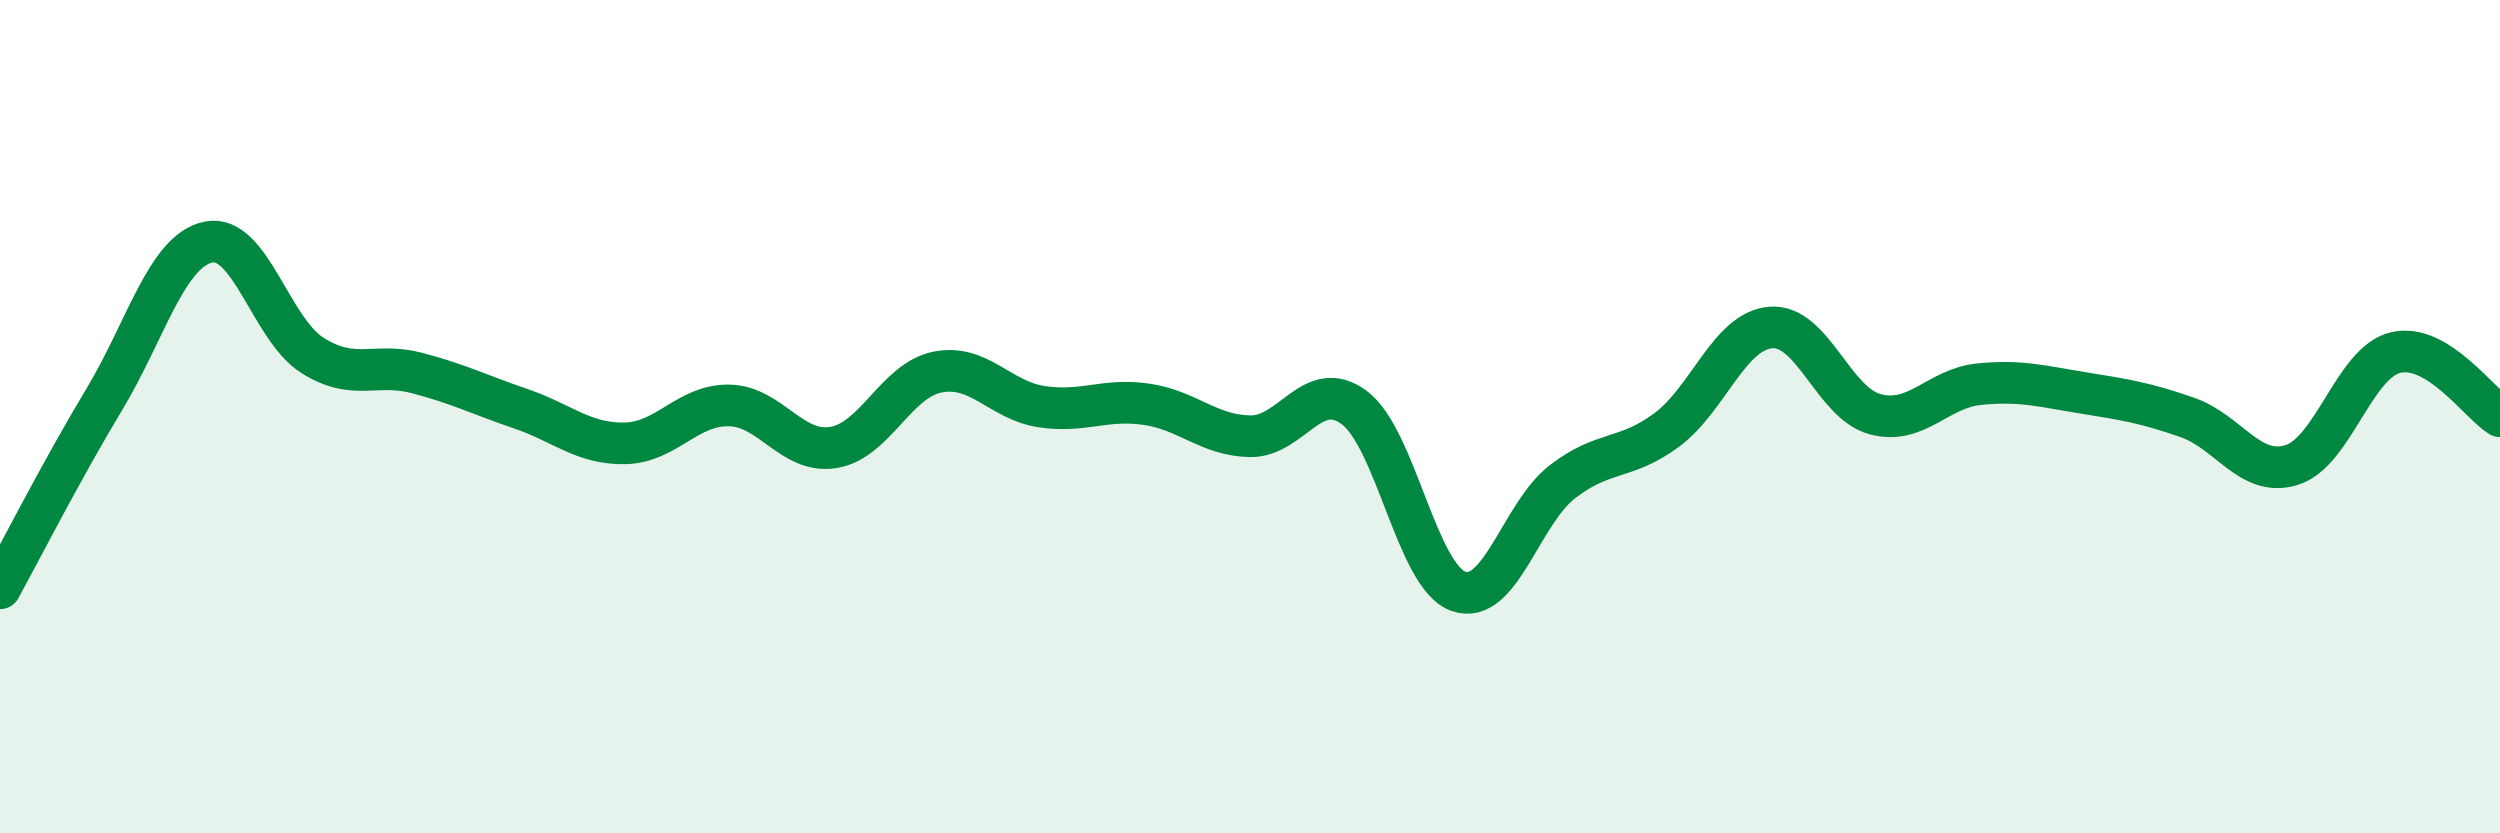
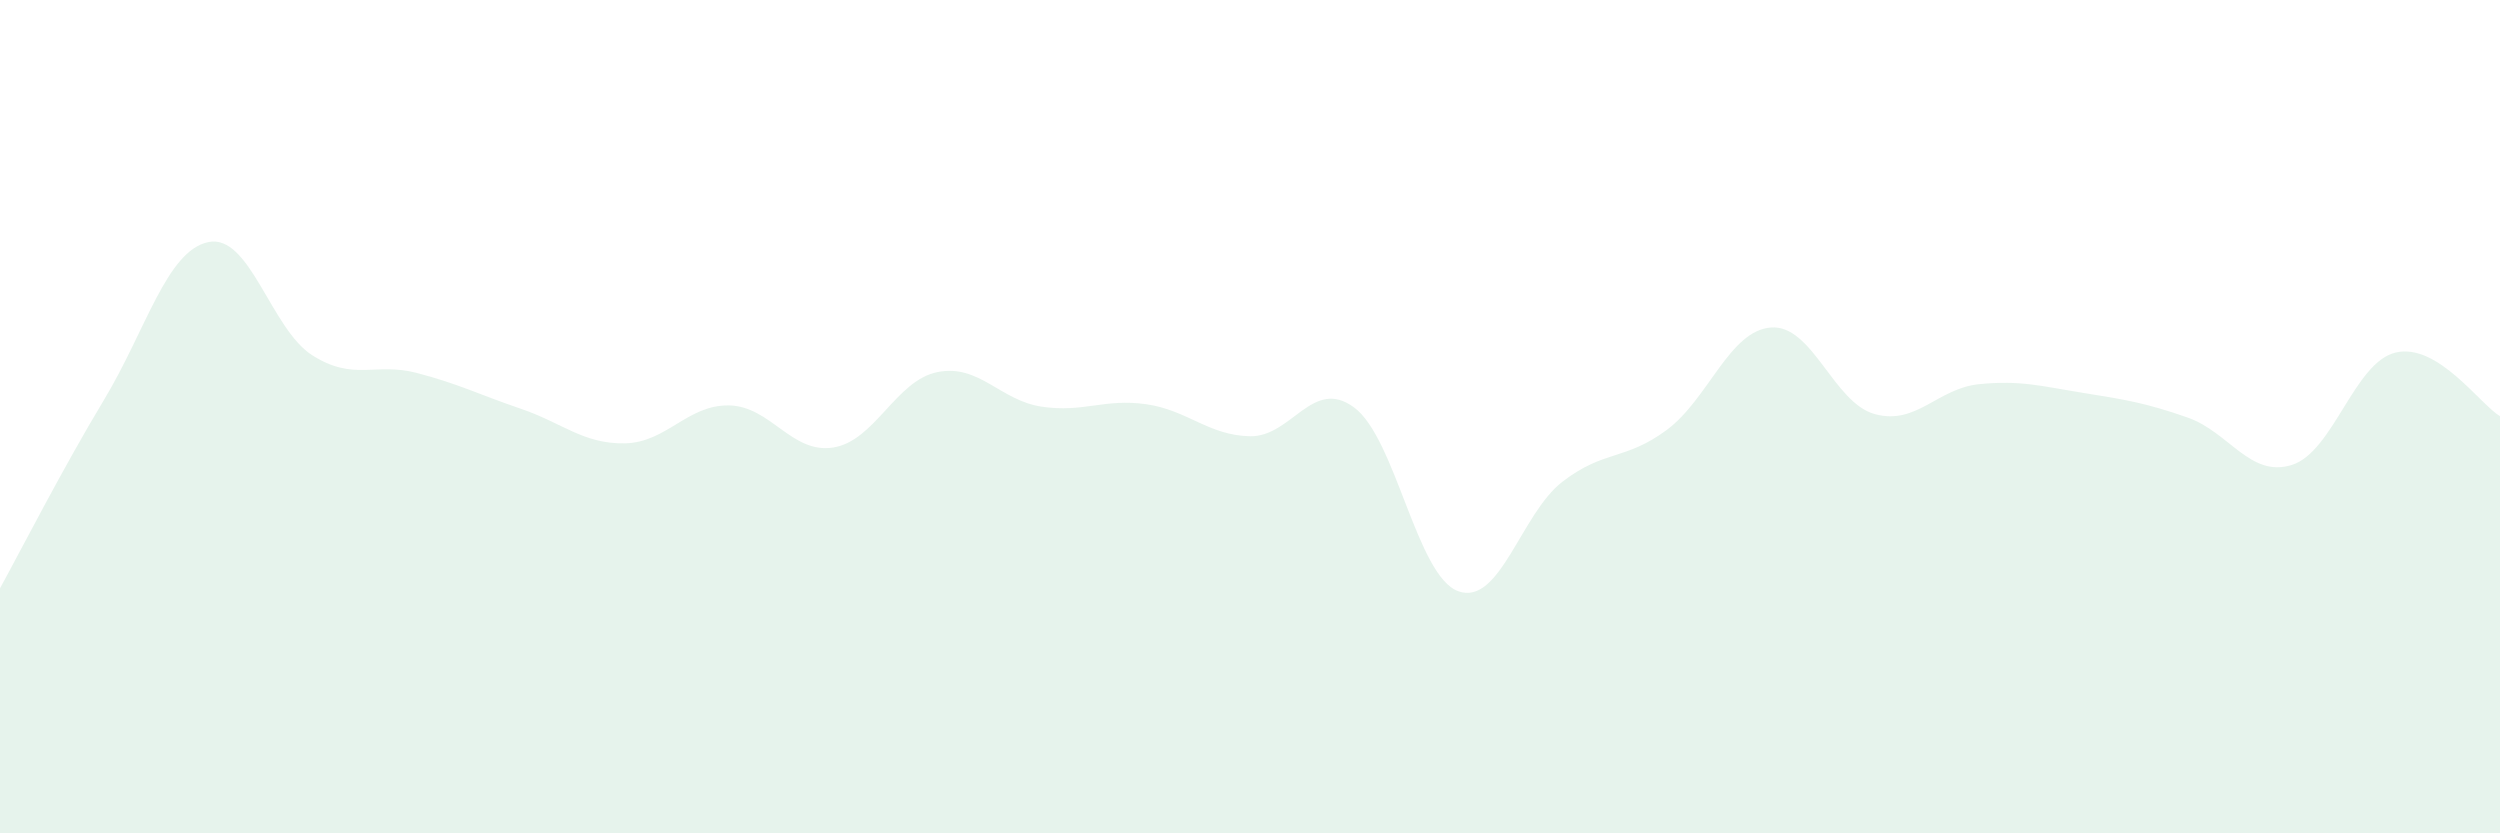
<svg xmlns="http://www.w3.org/2000/svg" width="60" height="20" viewBox="0 0 60 20">
  <path d="M 0,14.12 C 0.5,13.21 1.5,11.25 2.5,9.59 C 3.5,7.93 4,6.02 5,5.81 C 6,5.6 6.5,7.9 7.5,8.53 C 8.5,9.16 9,8.69 10,8.95 C 11,9.21 11.5,9.47 12.5,9.81 C 13.5,10.15 14,10.66 15,10.64 C 16,10.62 16.5,9.71 17.5,9.73 C 18.5,9.75 19,10.9 20,10.74 C 21,10.58 21.5,9.13 22.5,8.93 C 23.5,8.73 24,9.61 25,9.76 C 26,9.91 26.5,9.56 27.5,9.7 C 28.5,9.84 29,10.45 30,10.47 C 31,10.49 31.5,9.04 32.5,9.78 C 33.5,10.52 34,13.83 35,14.19 C 36,14.55 36.5,12.33 37.5,11.56 C 38.5,10.79 39,11.06 40,10.32 C 41,9.58 41.5,7.94 42.5,7.86 C 43.5,7.78 44,9.67 45,9.94 C 46,10.21 46.5,9.32 47.5,9.22 C 48.5,9.12 49,9.27 50,9.43 C 51,9.59 51.5,9.67 52.5,10.02 C 53.5,10.37 54,11.47 55,11.16 C 56,10.85 56.5,8.69 57.5,8.46 C 58.5,8.23 59.5,9.68 60,9.99L60 20L0 20Z" fill="#008740" opacity="0.1" stroke-linecap="round" stroke-linejoin="round" />
-   <path d="M 0,14.12 C 0.5,13.21 1.5,11.25 2.5,9.59 C 3.5,7.93 4,6.02 5,5.81 C 6,5.6 6.5,7.9 7.5,8.53 C 8.5,9.16 9,8.69 10,8.95 C 11,9.21 11.5,9.47 12.5,9.81 C 13.5,10.15 14,10.66 15,10.64 C 16,10.62 16.5,9.71 17.5,9.73 C 18.5,9.75 19,10.9 20,10.74 C 21,10.58 21.5,9.13 22.5,8.93 C 23.5,8.73 24,9.61 25,9.76 C 26,9.91 26.5,9.56 27.5,9.7 C 28.5,9.84 29,10.45 30,10.47 C 31,10.49 31.5,9.04 32.5,9.78 C 33.5,10.52 34,13.83 35,14.19 C 36,14.55 36.5,12.33 37.5,11.56 C 38.5,10.79 39,11.06 40,10.32 C 41,9.58 41.5,7.94 42.5,7.86 C 43.5,7.78 44,9.67 45,9.94 C 46,10.21 46.5,9.32 47.5,9.22 C 48.5,9.12 49,9.27 50,9.43 C 51,9.59 51.5,9.67 52.5,10.02 C 53.5,10.37 54,11.47 55,11.16 C 56,10.85 56.5,8.69 57.5,8.46 C 58.5,8.23 59.5,9.68 60,9.99" stroke="#008740" stroke-width="1" fill="none" stroke-linecap="round" stroke-linejoin="round" />
</svg>